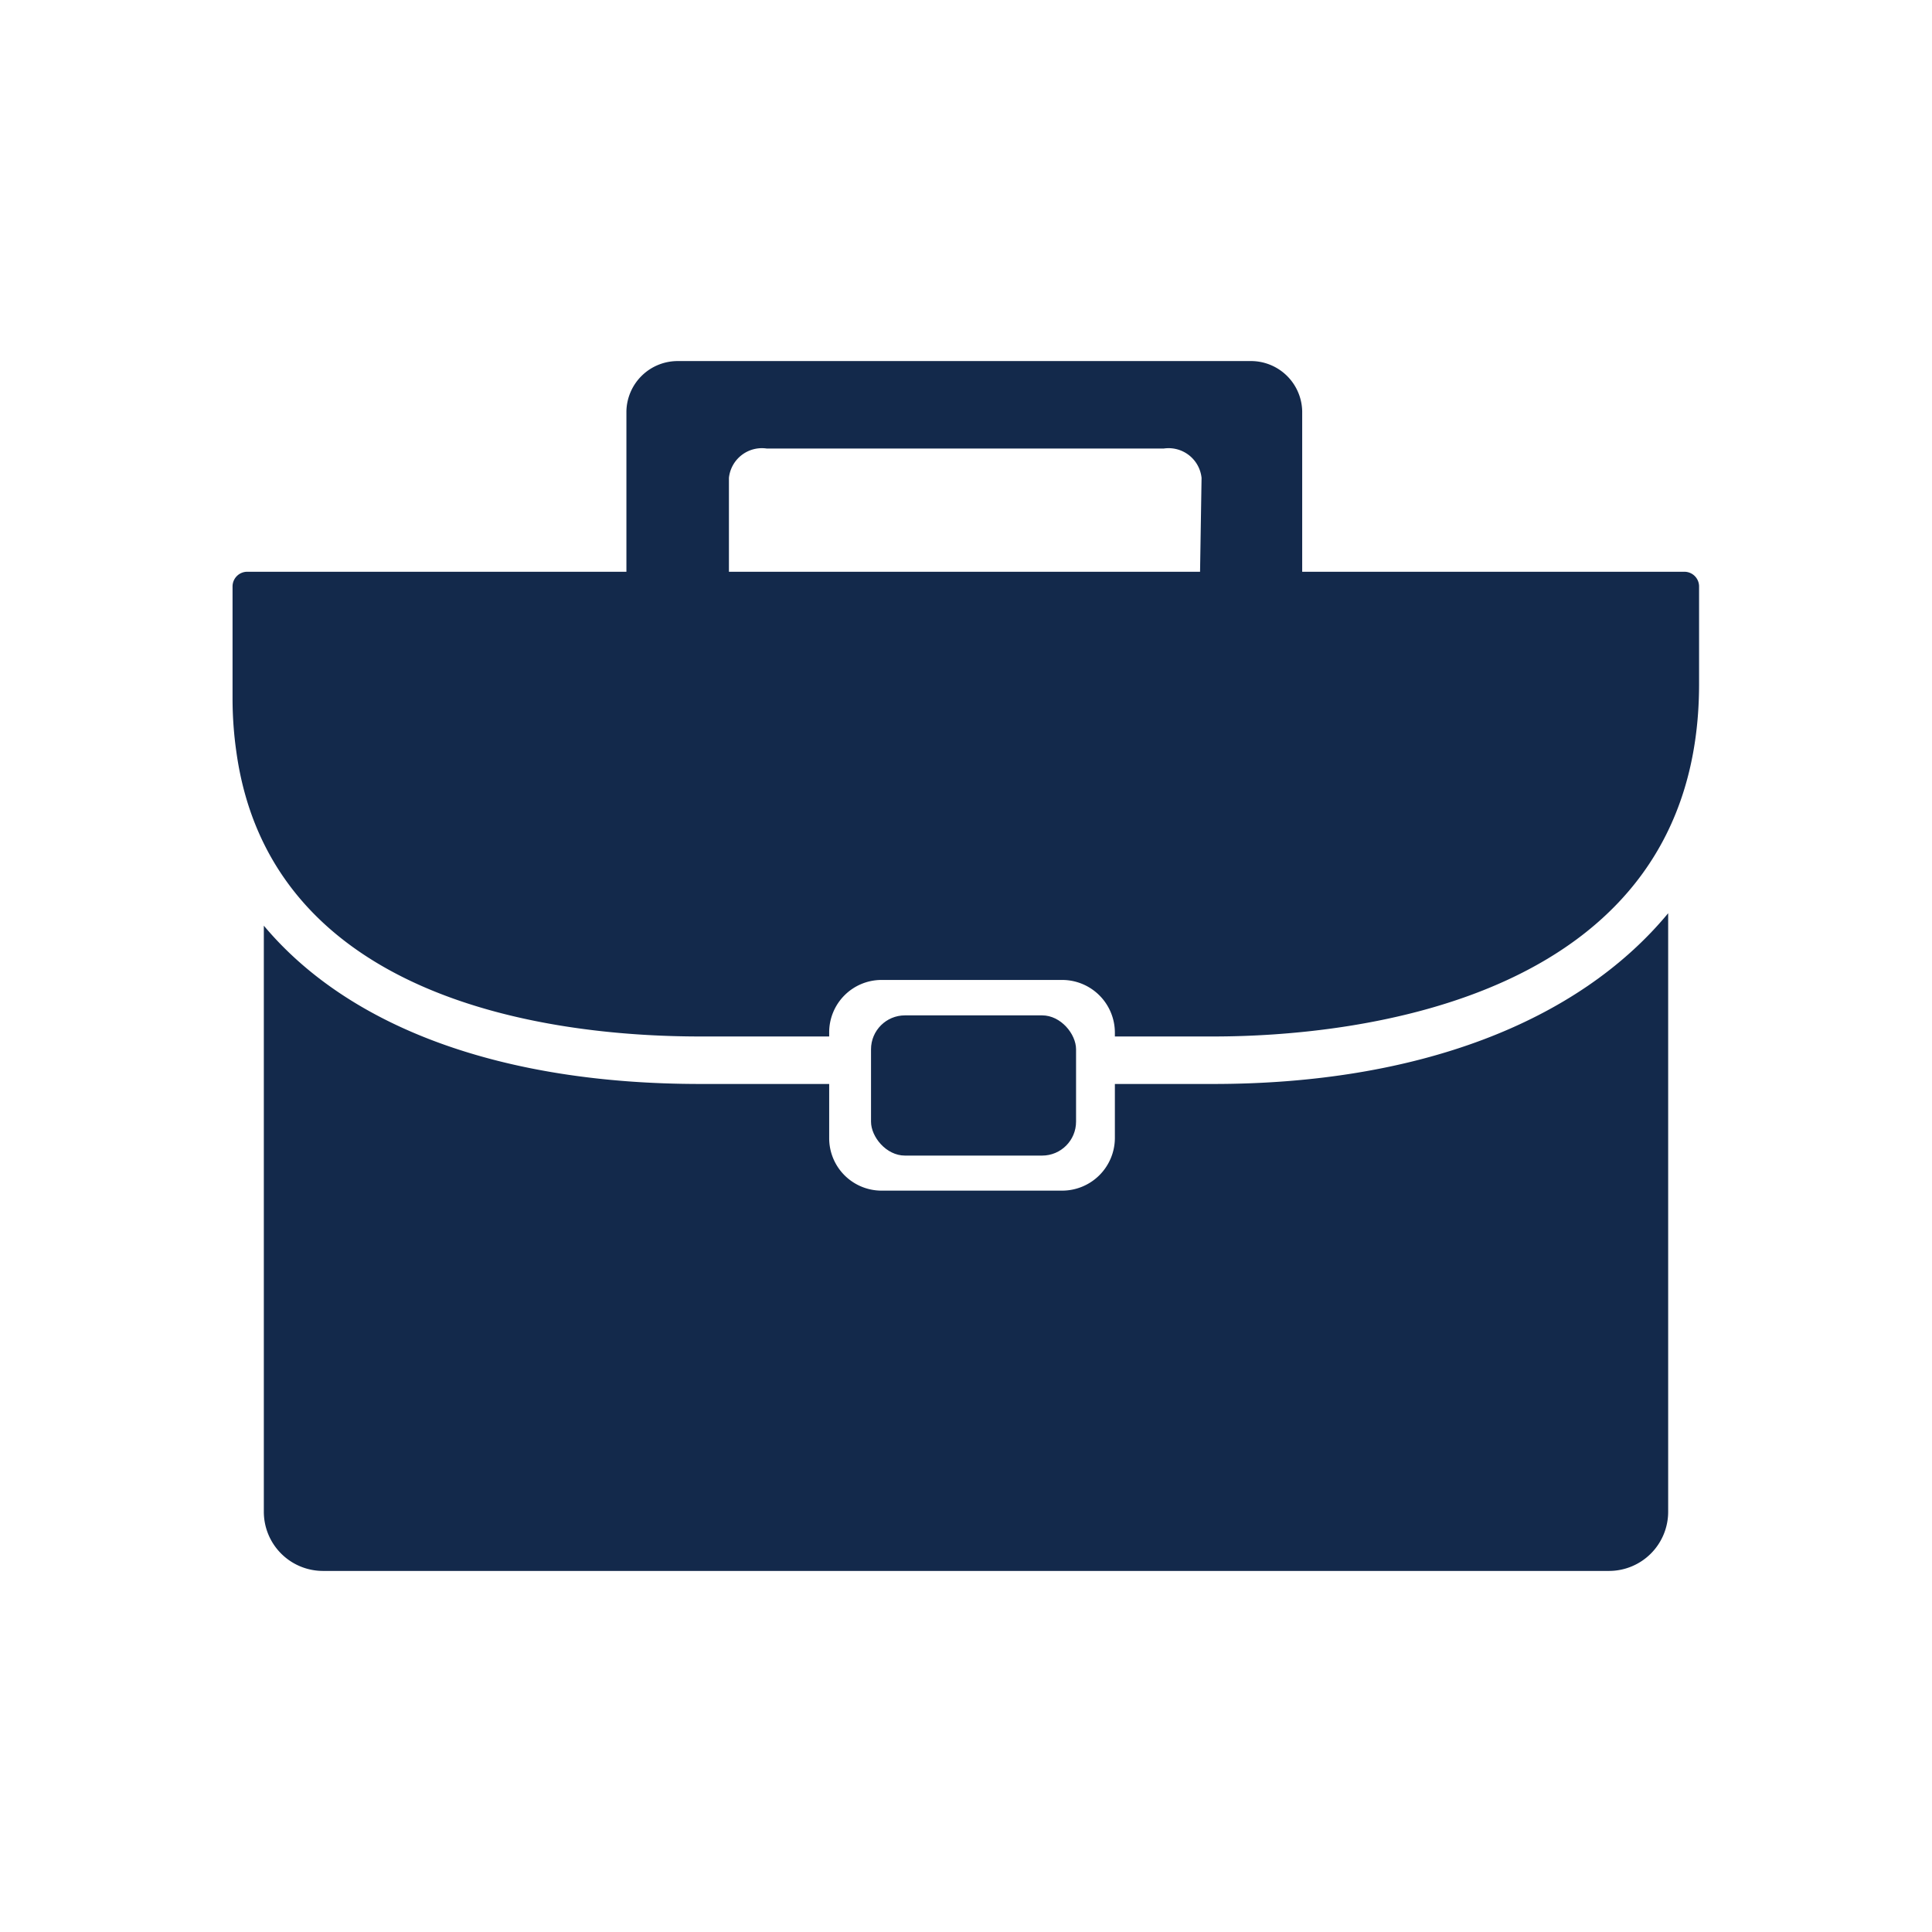
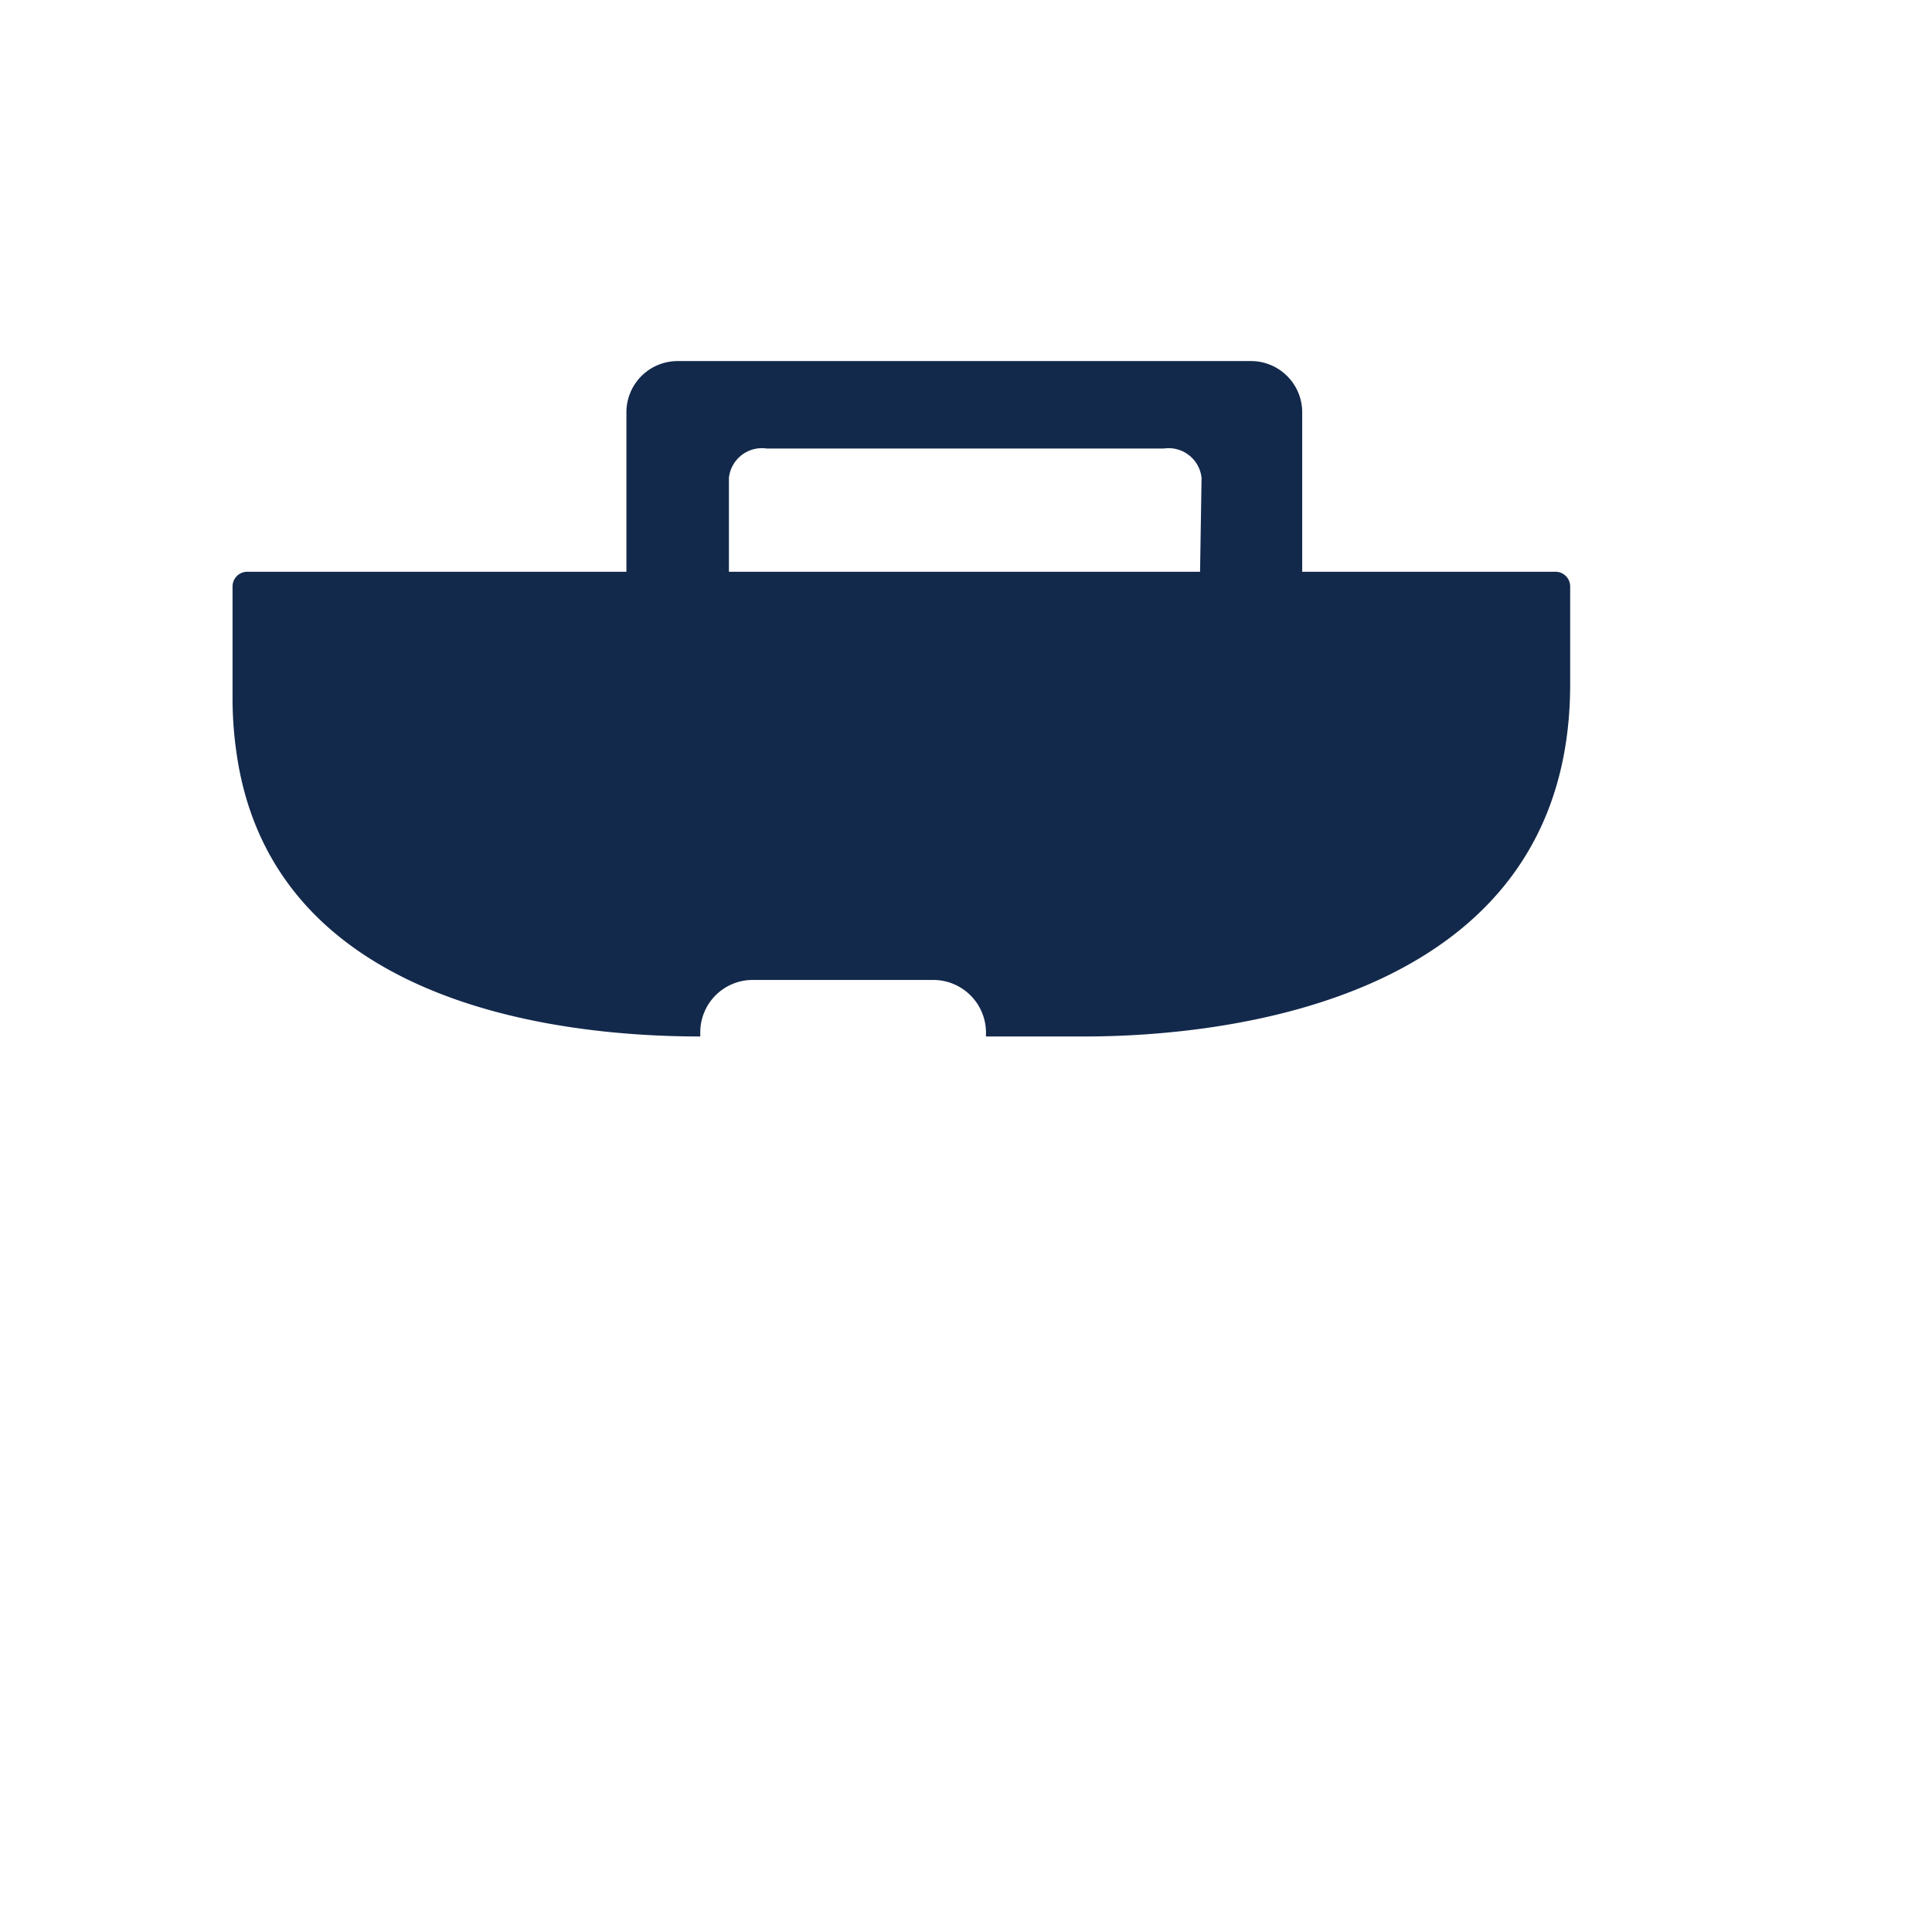
<svg xmlns="http://www.w3.org/2000/svg" viewBox="0 0 51.26 51.26">
  <g fill="#13294B">
-     <path d="M44.68 15.17H34.55v-4.26a1.36 1.36 0 0 0-1.39-1.33H18a1.36 1.36 0 0 0-1.38 1.33v4.26H6.57a.39.39 0 0 0-.4.39v3a10 10 0 0 0 .1 1.38c.9 6.54 8.18 7.56 12.31 7.56H22v-.1a1.39 1.39 0 0 1 1.38-1.4h4.8a1.4 1.4 0 0 1 1.4 1.39v.11h2.61c3.68 0 12.89-.91 12.89-9.35v-2.6a.39.39 0 0 0-.4-.38Zm-12.84 0h-12.5v-2.49a.88.88 0 0 1 1-.78h10.54a.88.88 0 0 1 1 .78Z" />
-     <path d="M32.19 28.76h-2.61v1.44a1.4 1.4 0 0 1-1.4 1.39h-4.8A1.39 1.39 0 0 1 22 30.2v-1.44h-3.42c-5.24 0-9.3-1.48-11.58-4.2V40.1a1.57 1.57 0 0 0 1.57 1.58h34.12a1.57 1.57 0 0 0 1.57-1.58V24.23c-2.41 2.91-6.68 4.53-12.07 4.53Z" />
-     <rect width="5.44" height="3.72" x="23.11" y="26.94" rx=".9" />
+     <path d="M44.68 15.17H34.55v-4.26a1.36 1.36 0 0 0-1.39-1.33H18a1.36 1.36 0 0 0-1.38 1.33v4.26H6.57a.39.39 0 0 0-.4.39v3a10 10 0 0 0 .1 1.38c.9 6.54 8.18 7.56 12.31 7.56v-.1a1.39 1.39 0 0 1 1.38-1.4h4.8a1.4 1.4 0 0 1 1.4 1.39v.11h2.61c3.68 0 12.89-.91 12.89-9.35v-2.6a.39.39 0 0 0-.4-.38Zm-12.84 0h-12.5v-2.49a.88.88 0 0 1 1-.78h10.54a.88.88 0 0 1 1 .78Z" />
  </g>
</svg>